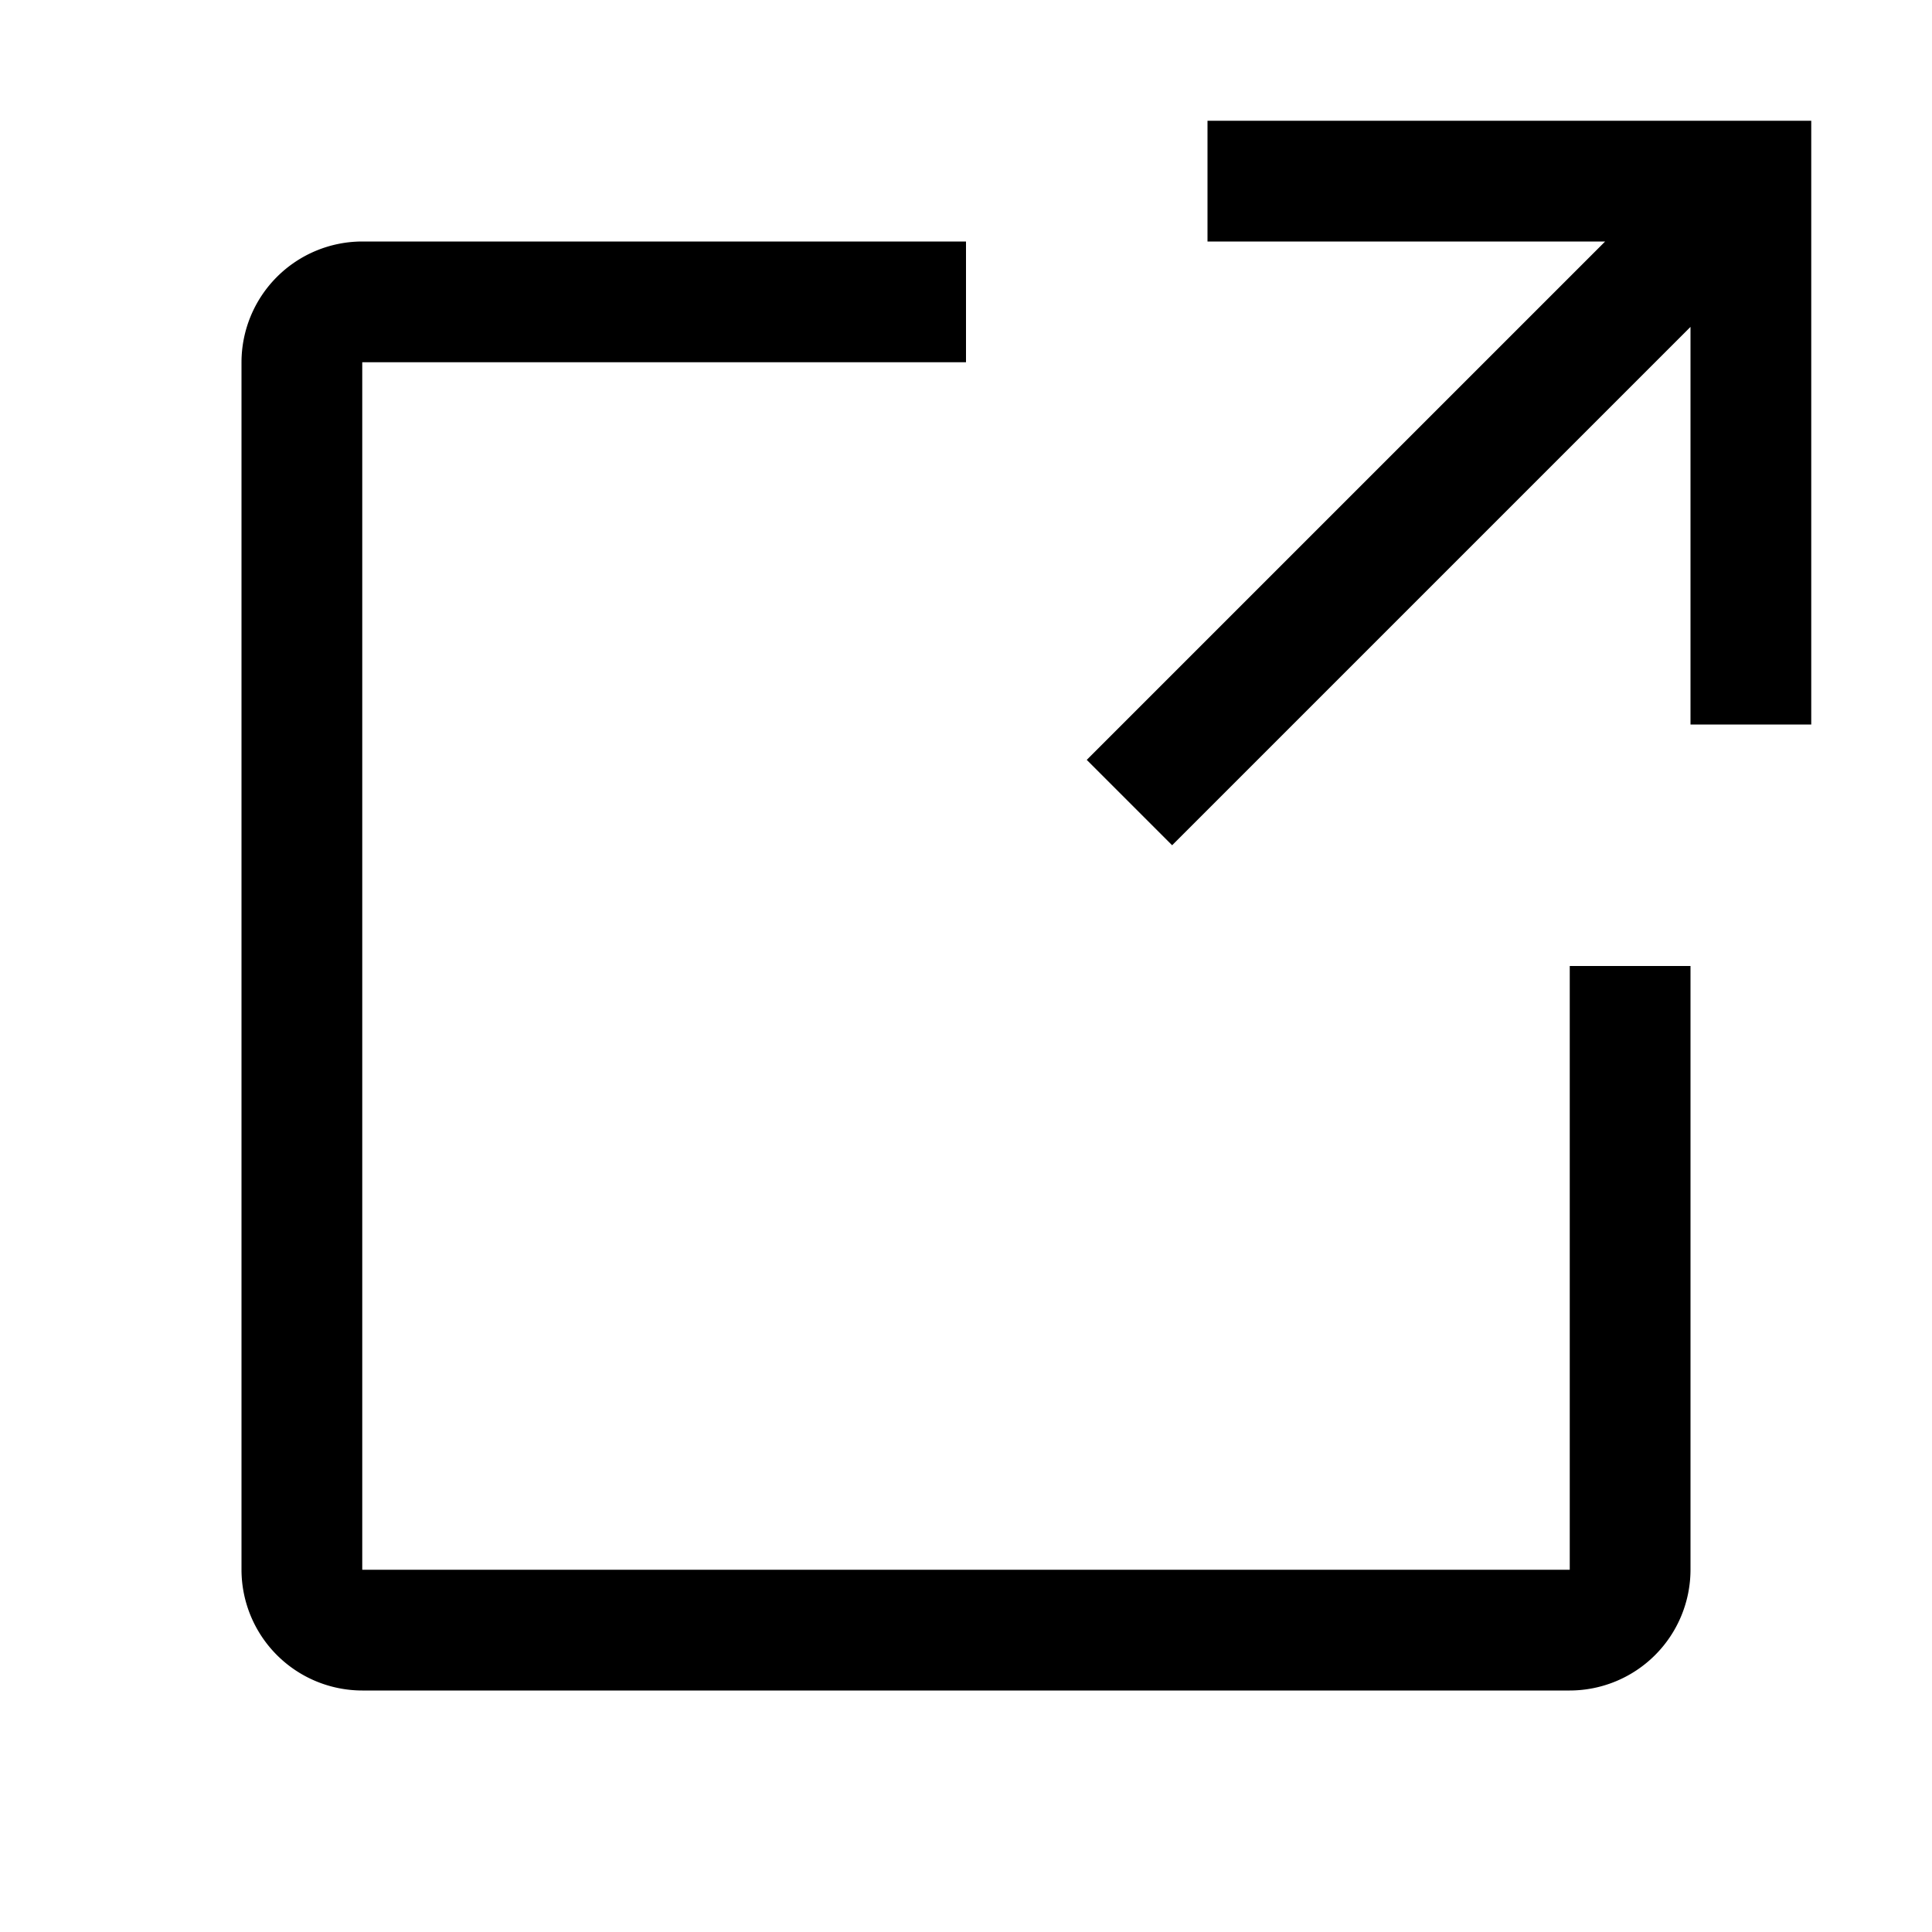
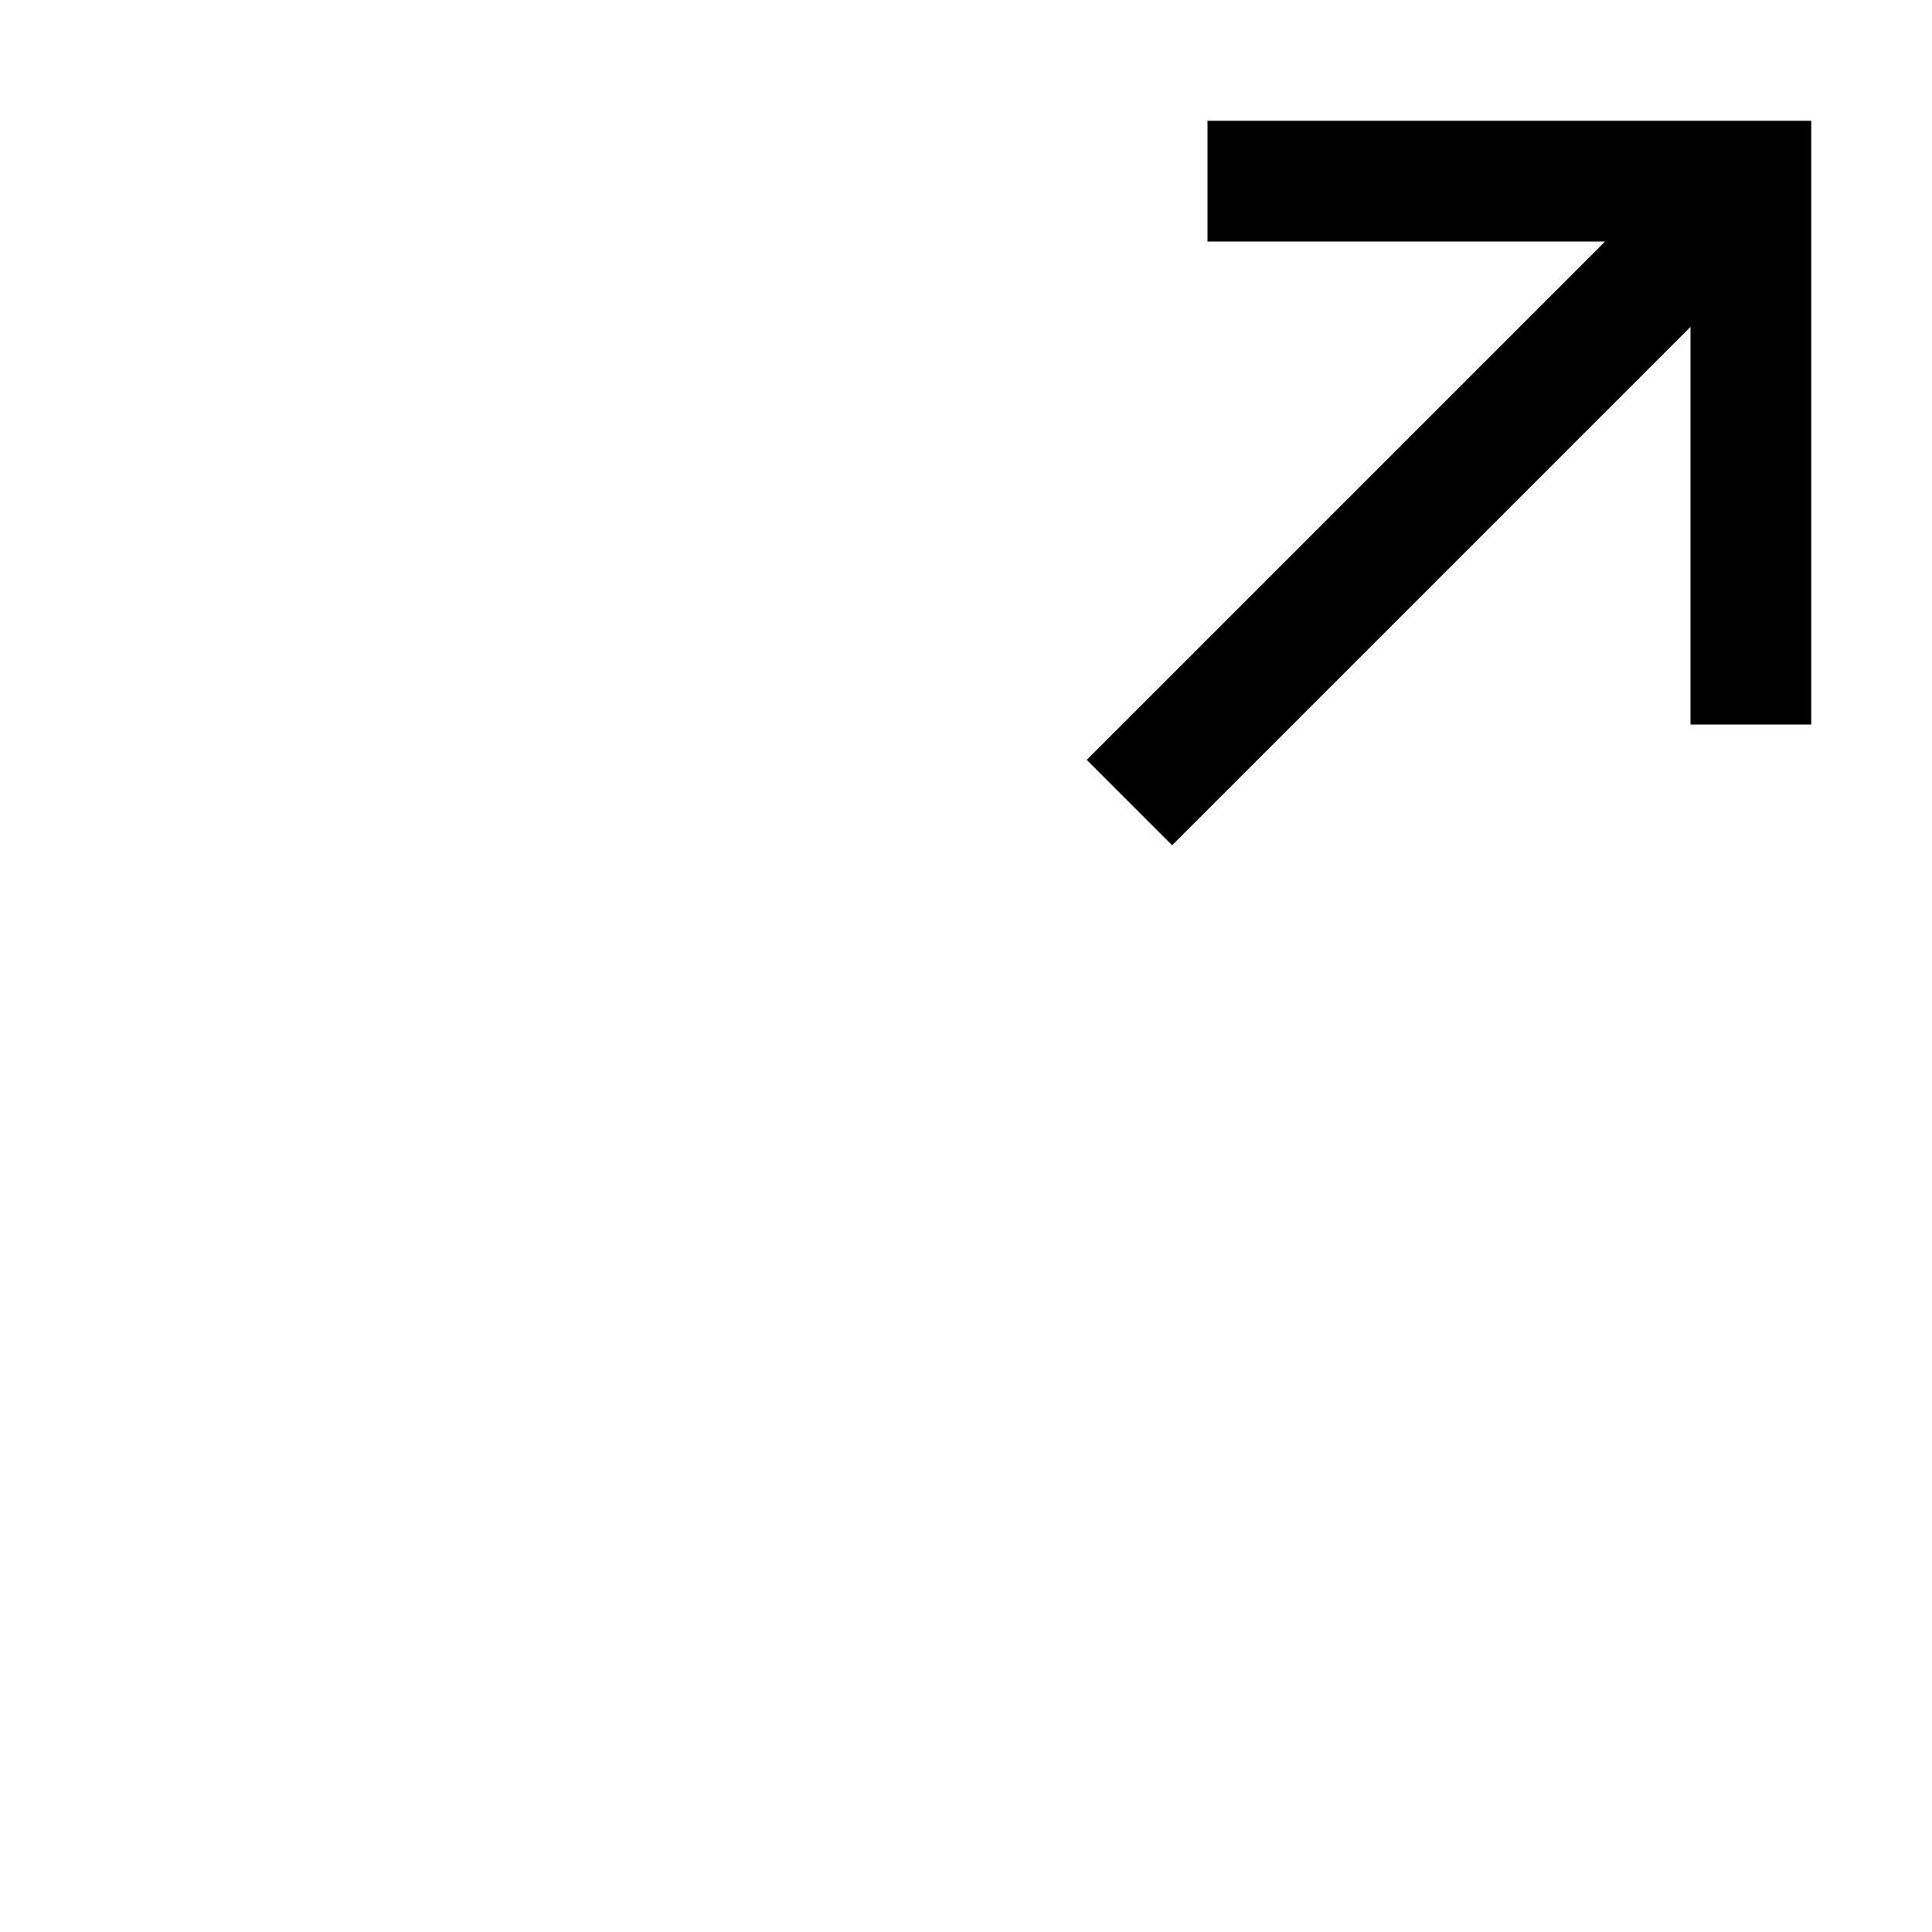
<svg xmlns="http://www.w3.org/2000/svg" width="1em" height="1em" viewBox="0 0 32 32">
-   <path fill="currentColor" d="M26 28H6a2.003 2.003 0 0 1-2-2V6a2.003 2.003 0 0 1 2-2h10v2H6v20h20V16h2v10a2.003 2.003 0 0 1-2 2" />
  <path fill="currentColor" d="M20 2v2h6.586L18 12.586L19.414 14L28 5.414V12h2V2z" />
</svg>